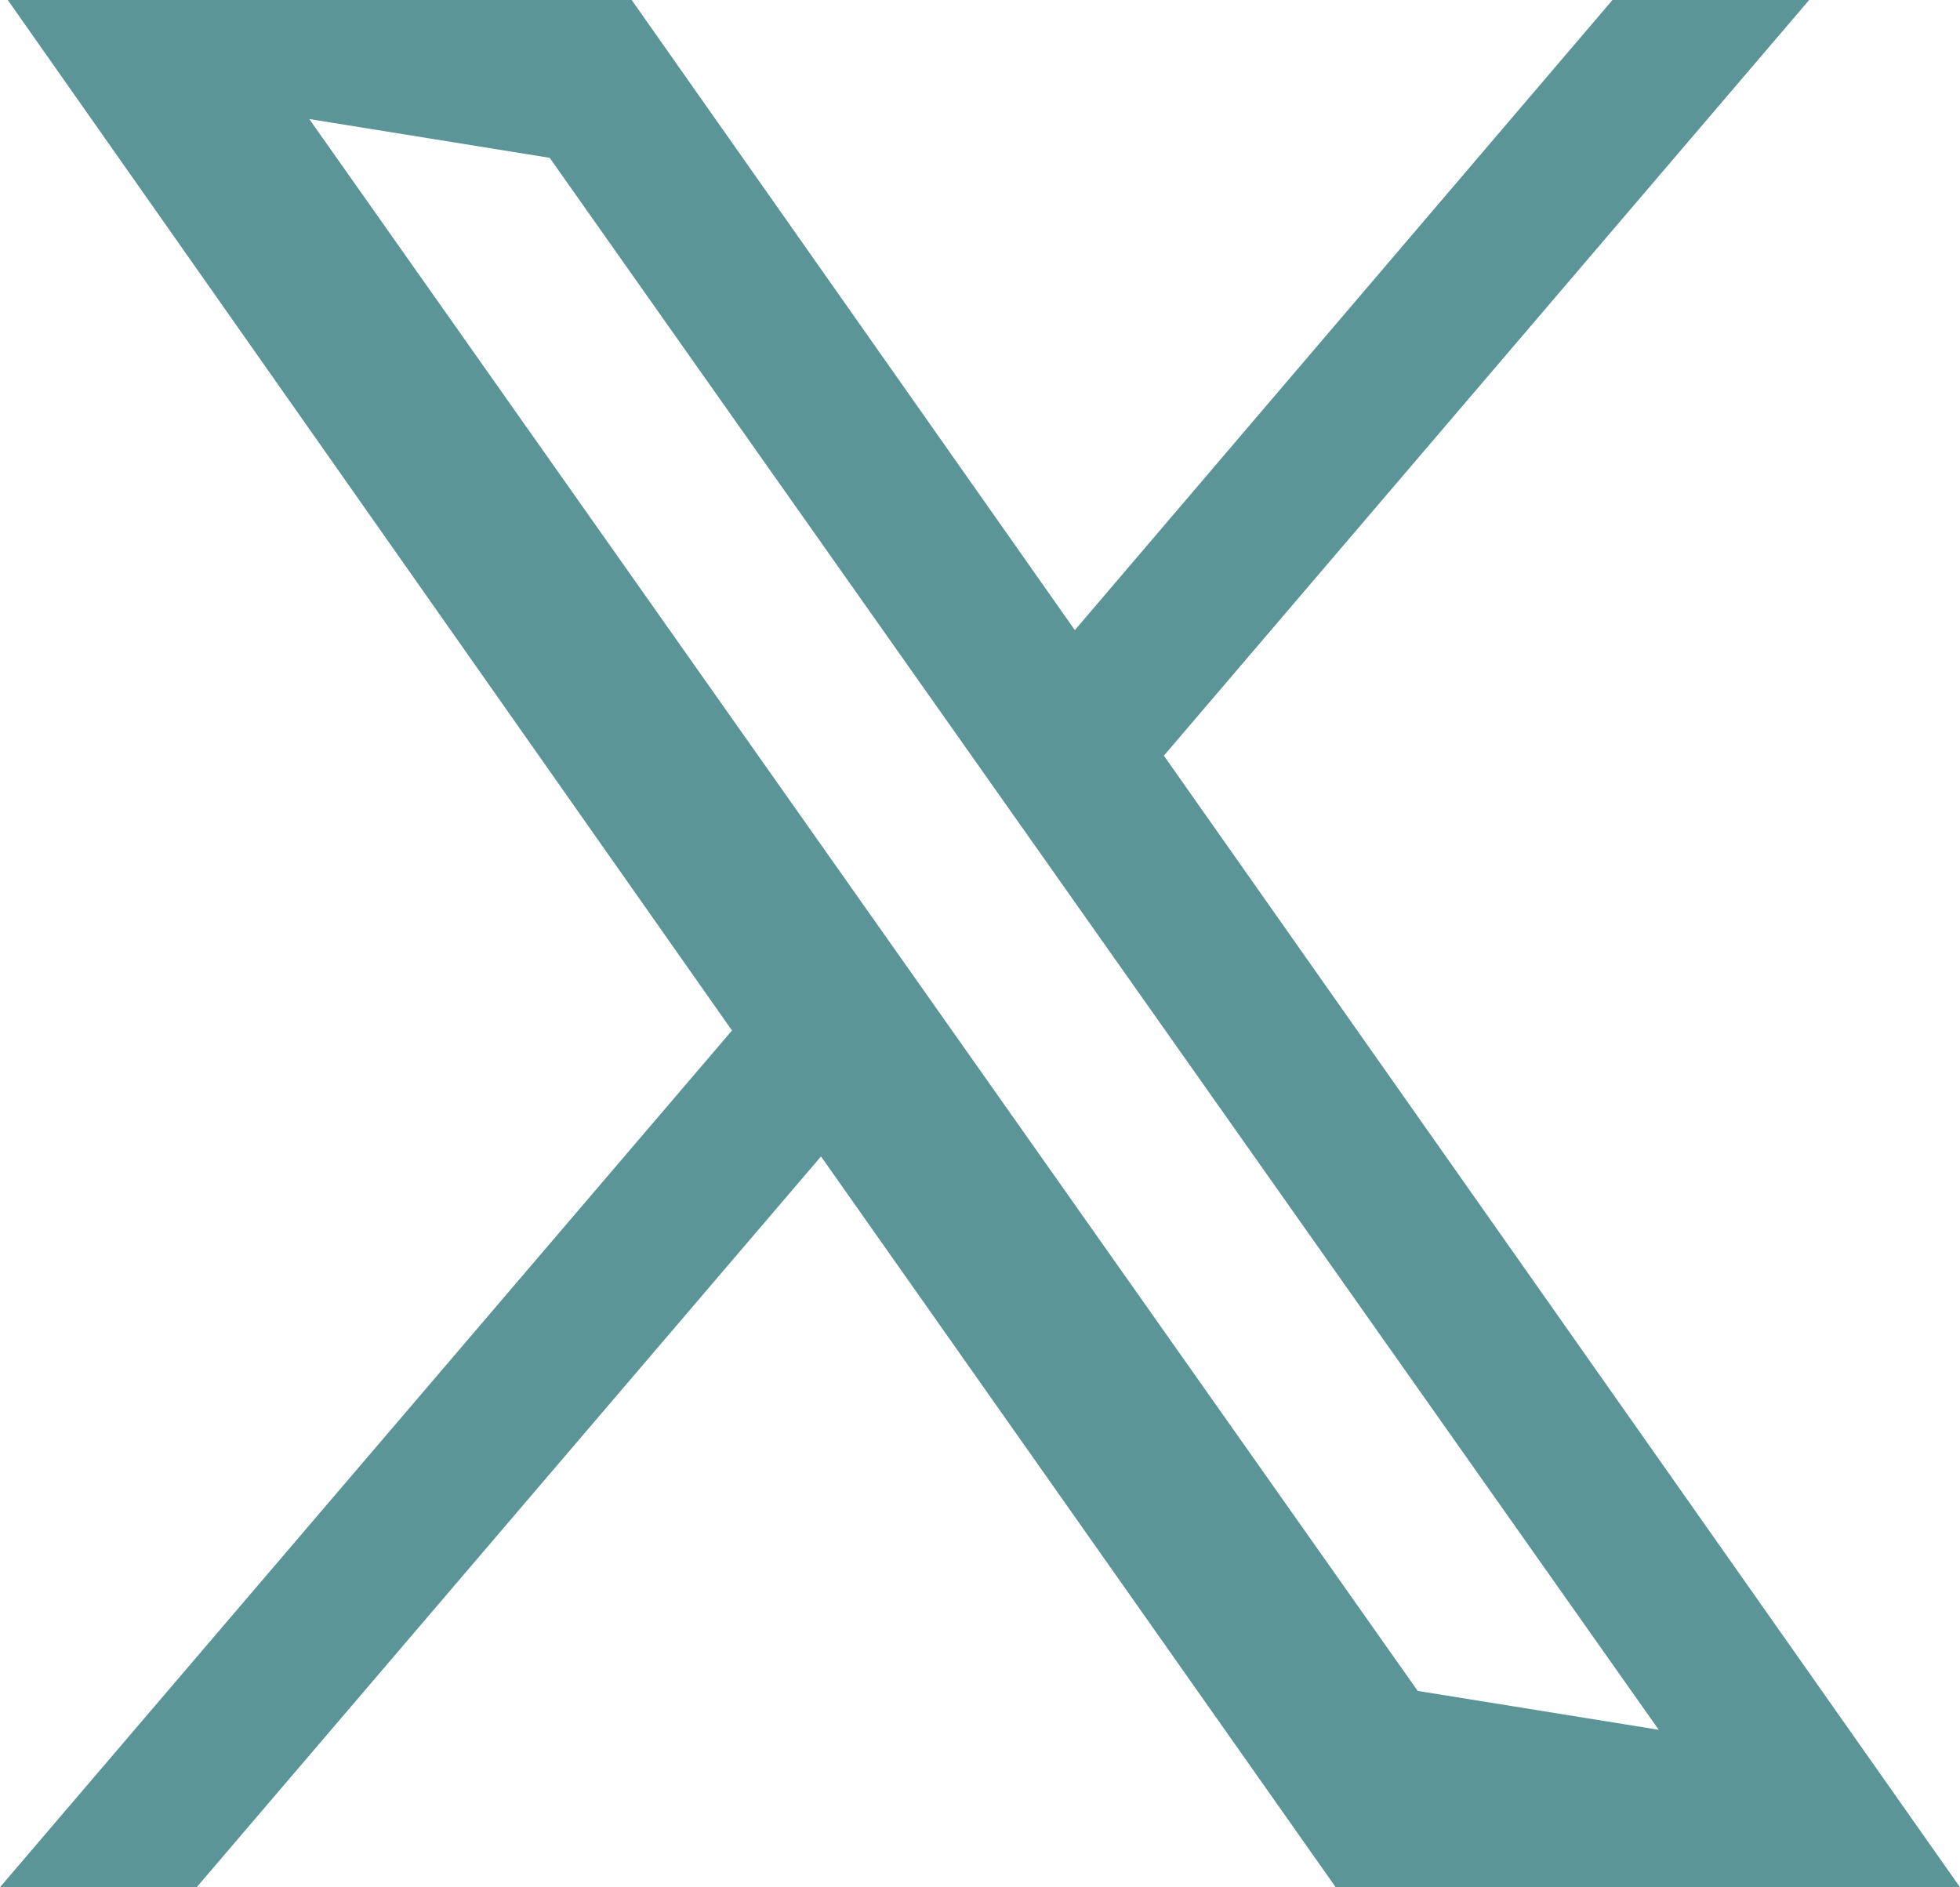
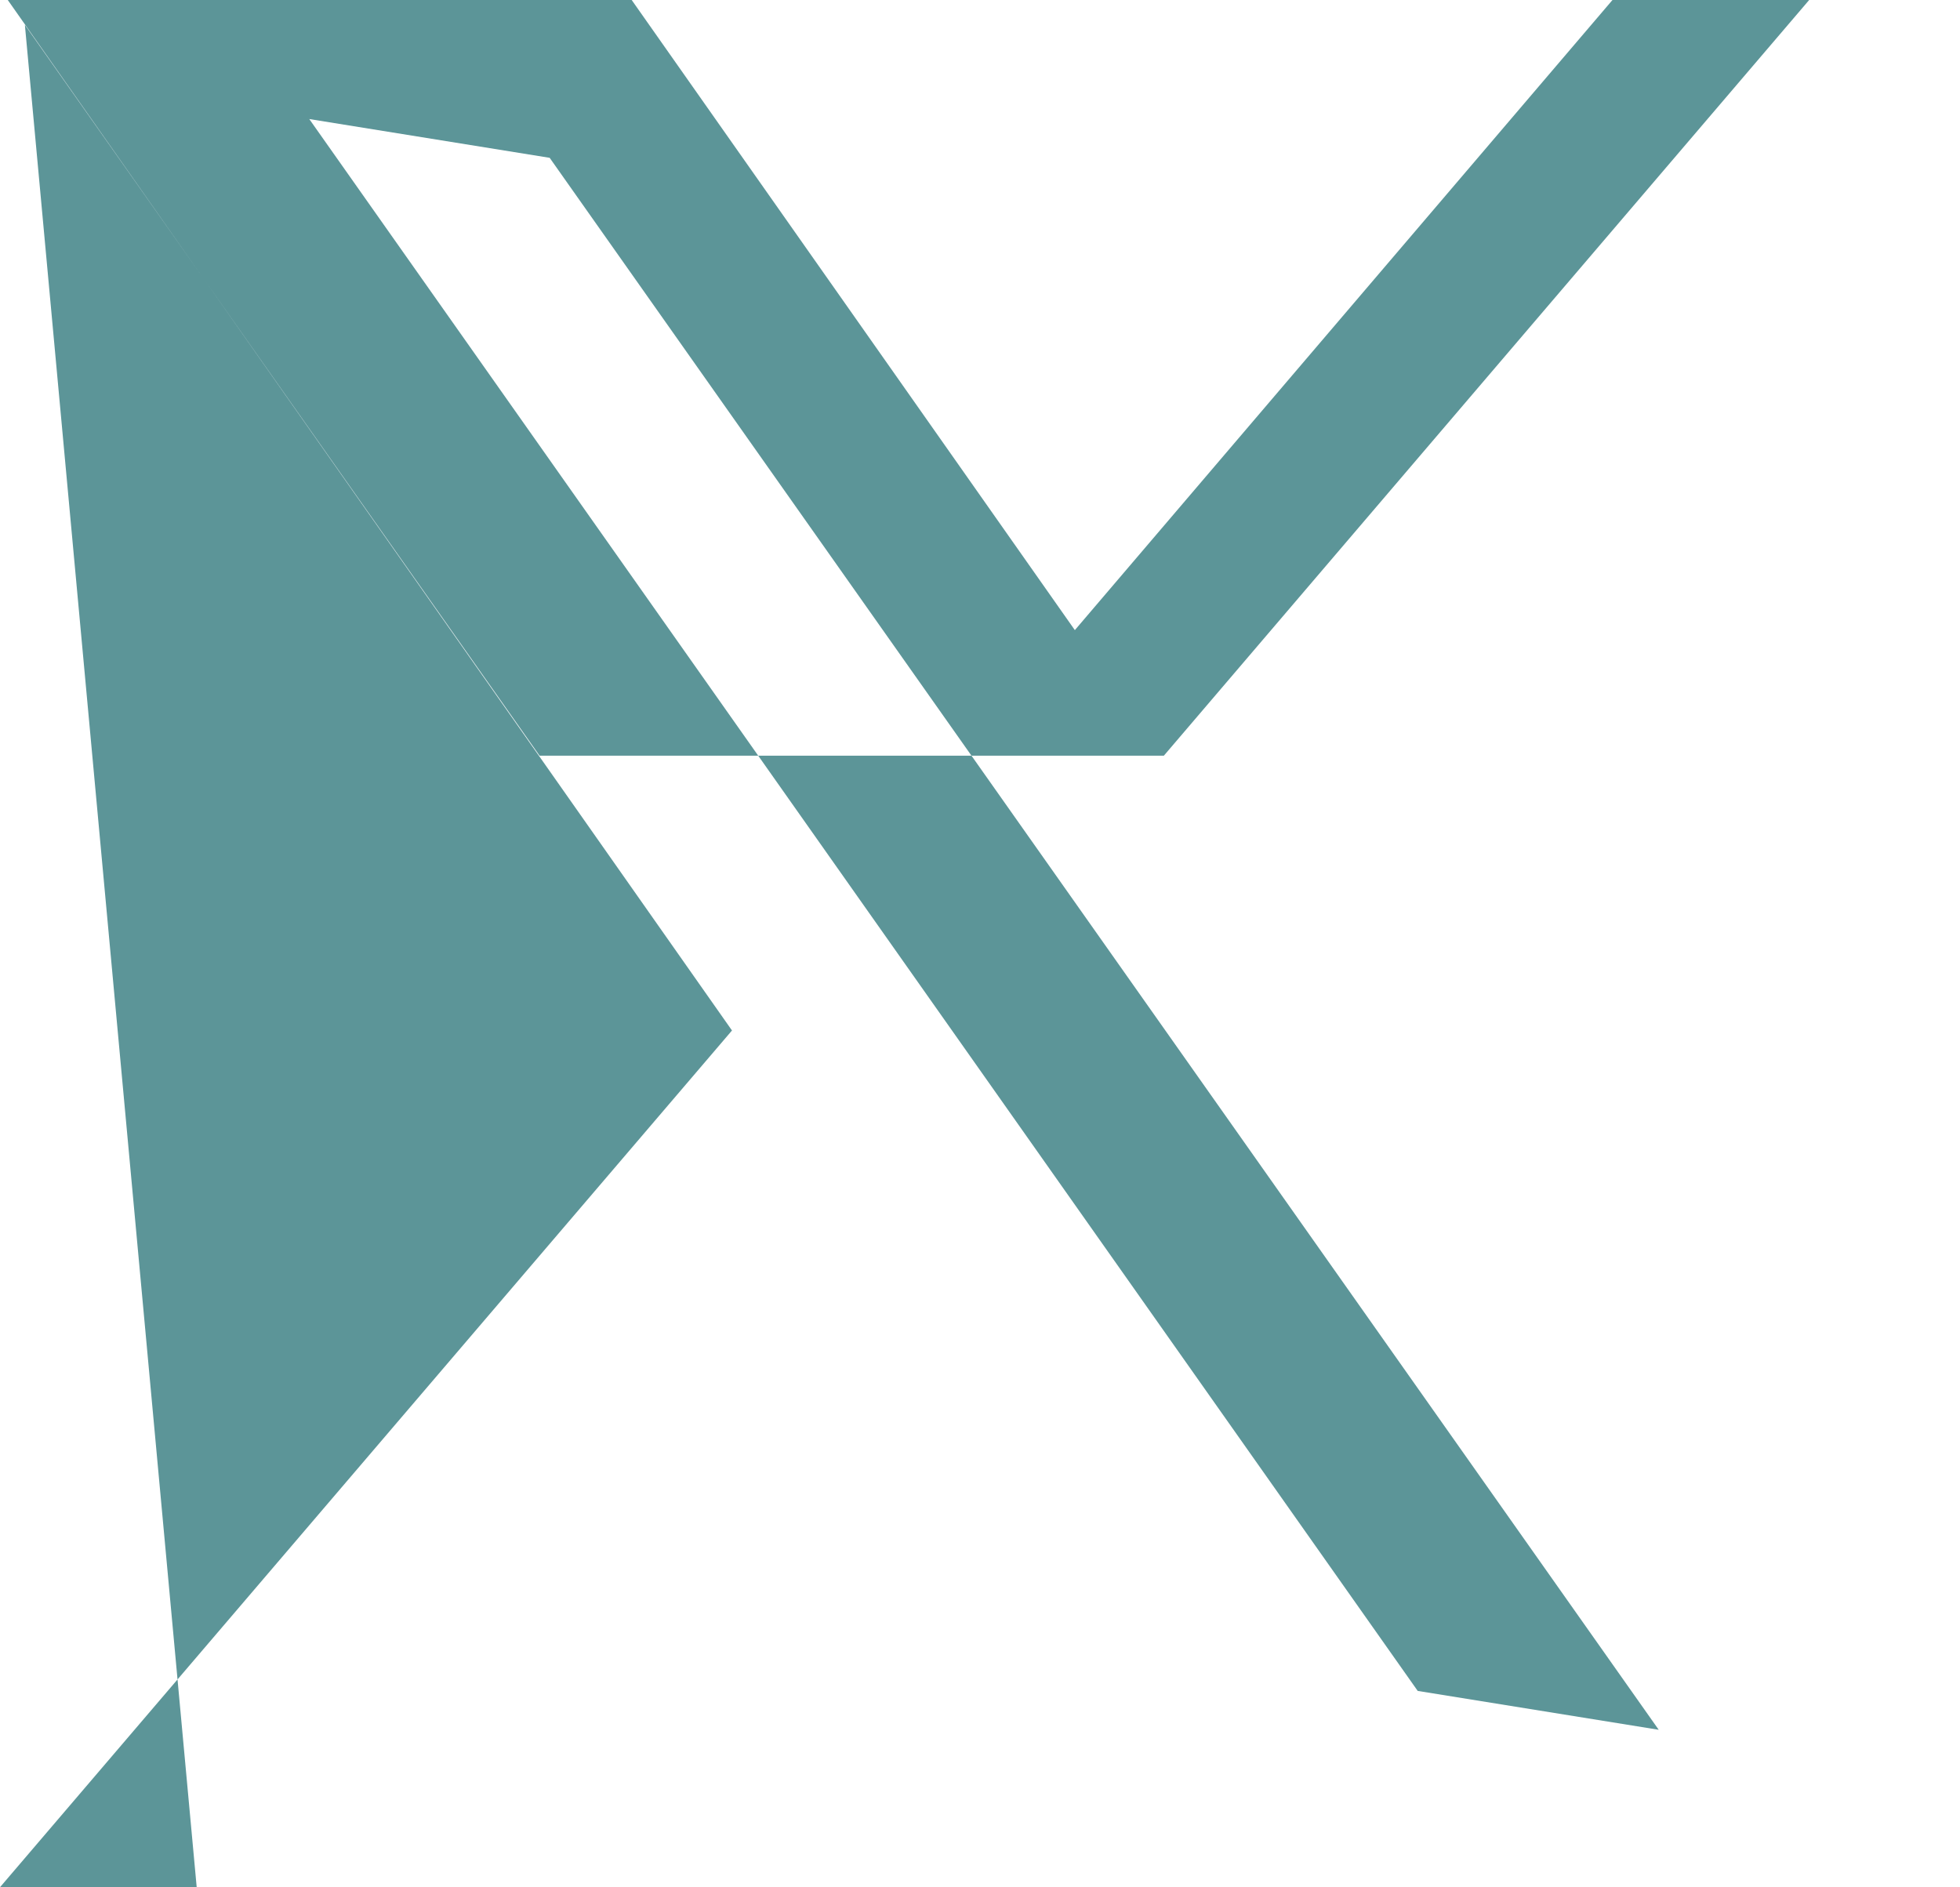
<svg xmlns="http://www.w3.org/2000/svg" id="Capa_1" data-name="Capa 1" width="50.42" height="48.55" viewBox="0 0 50.42 48.55">
-   <path d="M.19,0H16.25l11.4,16.21L41.48,0h5.06L29.94,19.44l20.48,29.11h-16.06l-13.24-18.8L5.06,48.55H0L18.83,26.51,.2,0h-.01ZM7.94,3.04l28.53,40.46,6.2,1L14.14,4.06l-6.2-1s0-.02,0-.02Z" style="fill: #5c9598;" />
+   <path d="M.19,0H16.25l11.4,16.21L41.48,0h5.06L29.94,19.44h-16.06l-13.24-18.8L5.06,48.55H0L18.83,26.51,.2,0h-.01ZM7.94,3.04l28.53,40.46,6.2,1L14.14,4.06l-6.2-1s0-.02,0-.02Z" style="fill: #5c9598;" />
</svg>